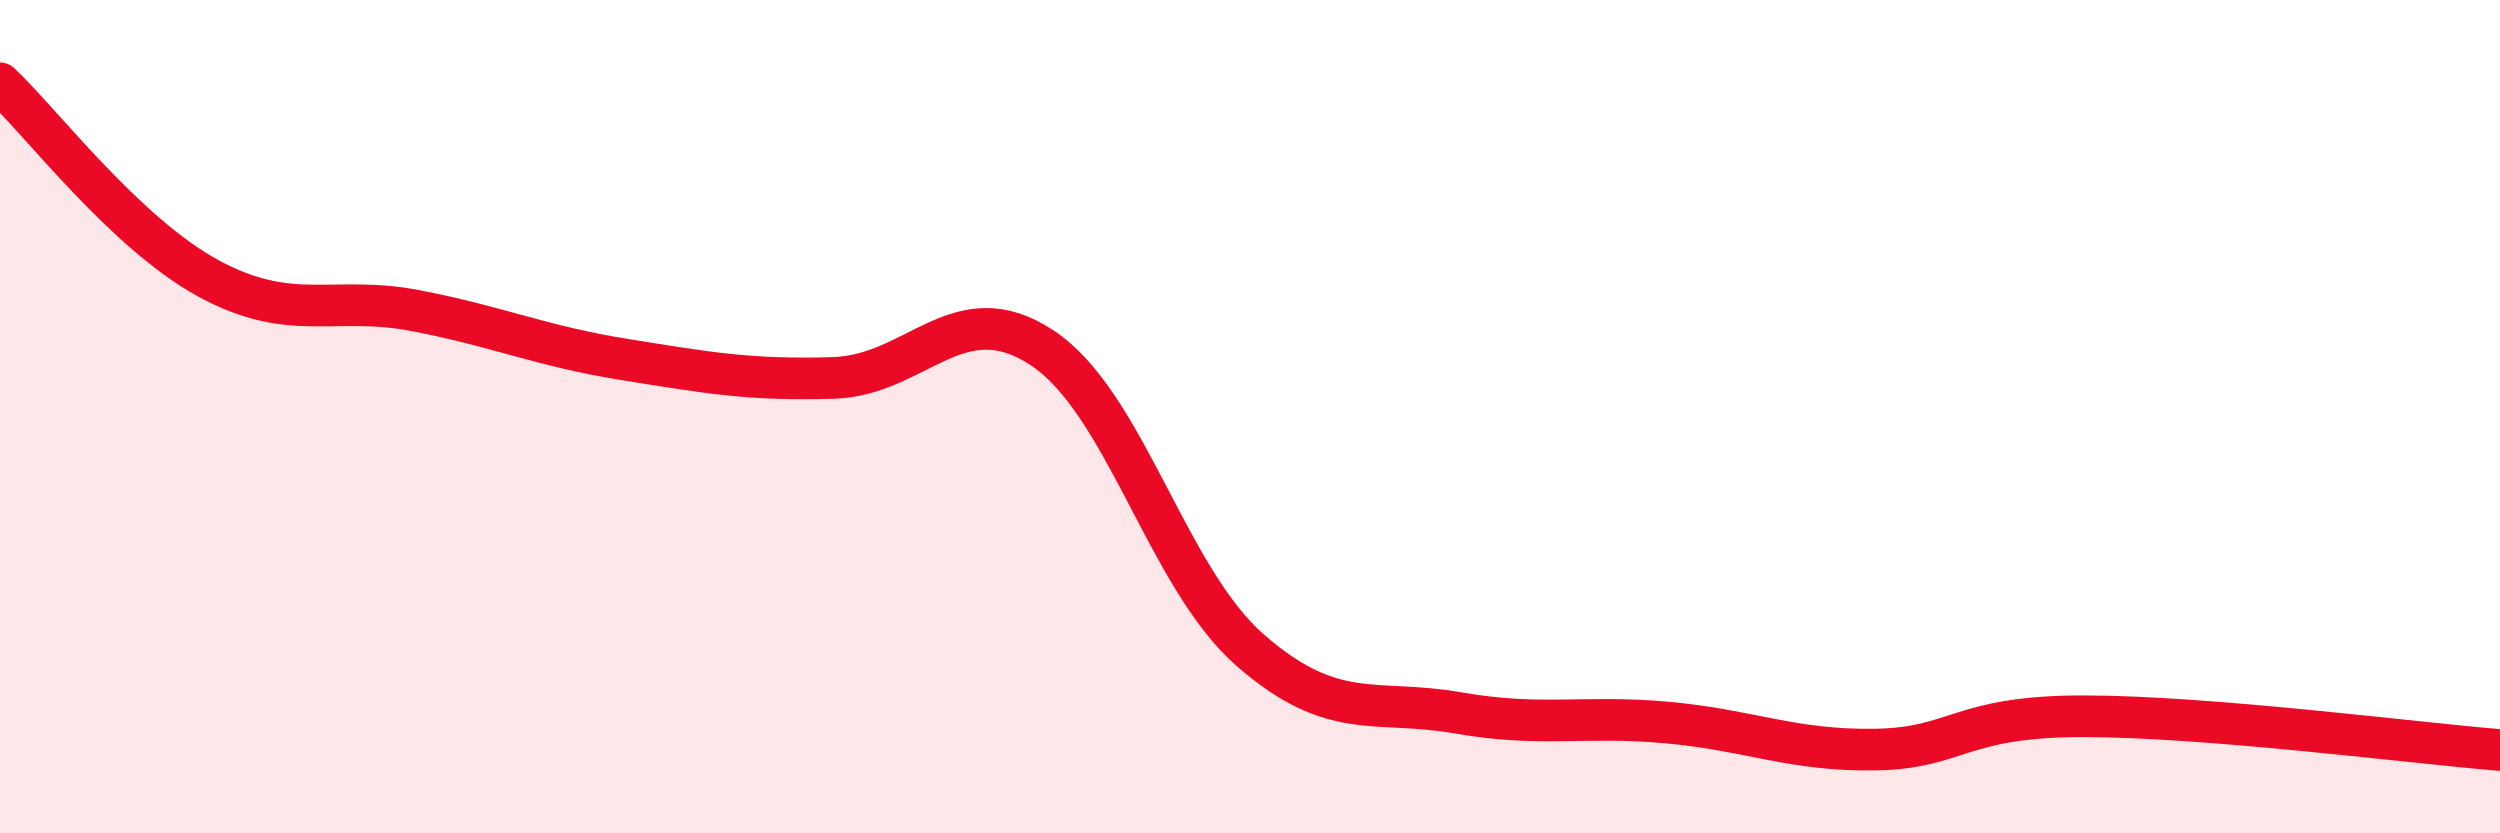
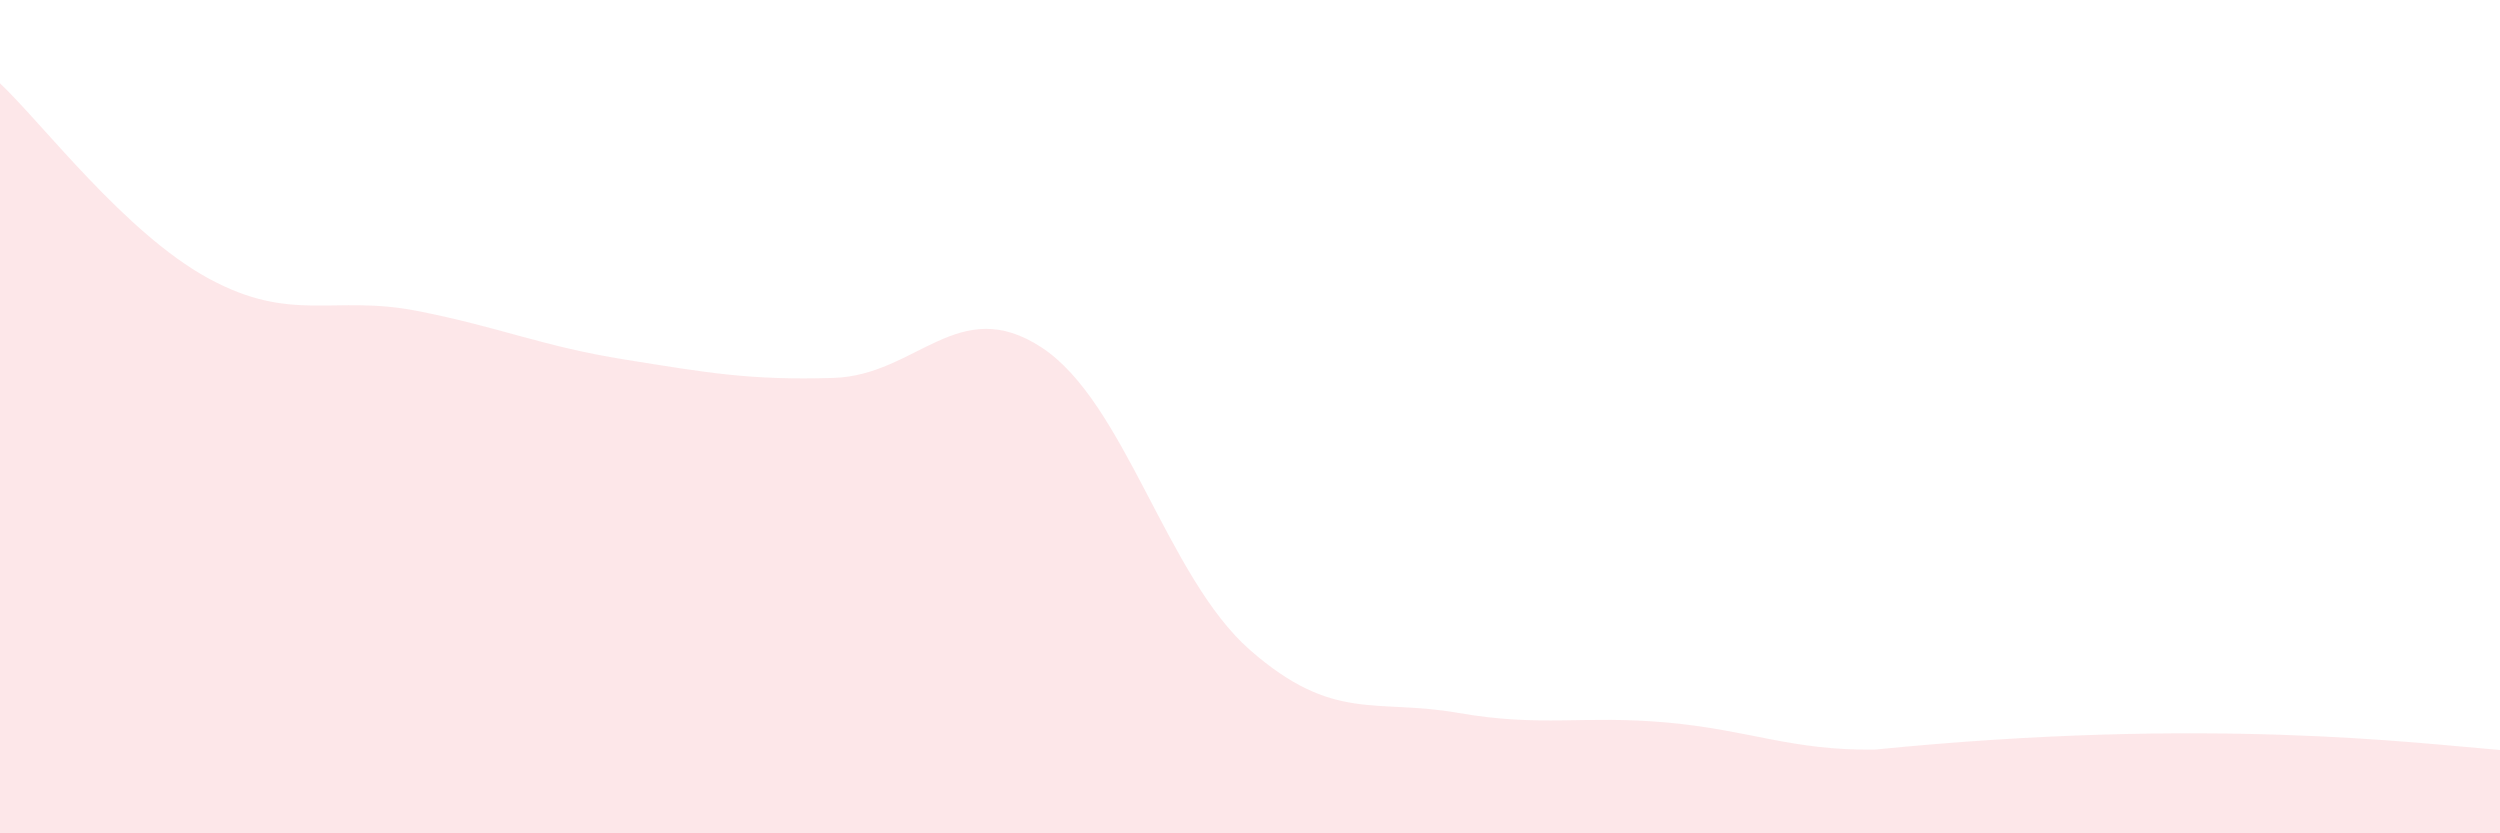
<svg xmlns="http://www.w3.org/2000/svg" width="60" height="20" viewBox="0 0 60 20">
-   <path d="M 0,2 C 1,2.94 3,5.59 5,6.68 C 7,7.77 8,7.07 10,7.46 C 12,7.85 13,8.31 15,8.63 C 17,8.95 18,9.13 20,9.07 C 22,9.01 23,7.03 25,8.34 C 27,9.65 28,13.85 30,15.6 C 32,17.35 33,16.76 35,17.11 C 37,17.46 38,17.16 40,17.34 C 42,17.52 43,18.02 45,17.99 C 47,17.96 47,17.19 50,17.19 C 53,17.19 58,17.84 60,18L60 20L0 20Z" fill="#EB0A25" opacity="0.1" stroke-linecap="round" stroke-linejoin="round" />
-   <path d="M 0,2 C 1,2.94 3,5.59 5,6.68 C 7,7.77 8,7.07 10,7.46 C 12,7.85 13,8.31 15,8.63 C 17,8.95 18,9.13 20,9.07 C 22,9.01 23,7.03 25,8.34 C 27,9.65 28,13.85 30,15.6 C 32,17.35 33,16.76 35,17.11 C 37,17.46 38,17.16 40,17.34 C 42,17.52 43,18.02 45,17.99 C 47,17.96 47,17.19 50,17.19 C 53,17.19 58,17.84 60,18" stroke="#EB0A25" stroke-width="1" fill="none" stroke-linecap="round" stroke-linejoin="round" />
+   <path d="M 0,2 C 1,2.94 3,5.59 5,6.68 C 7,7.77 8,7.07 10,7.46 C 12,7.85 13,8.31 15,8.63 C 17,8.95 18,9.13 20,9.07 C 22,9.01 23,7.03 25,8.34 C 27,9.65 28,13.85 30,15.6 C 32,17.35 33,16.76 35,17.11 C 37,17.46 38,17.16 40,17.34 C 42,17.52 43,18.02 45,17.99 C 53,17.19 58,17.84 60,18L60 20L0 20Z" fill="#EB0A25" opacity="0.1" stroke-linecap="round" stroke-linejoin="round" />
</svg>